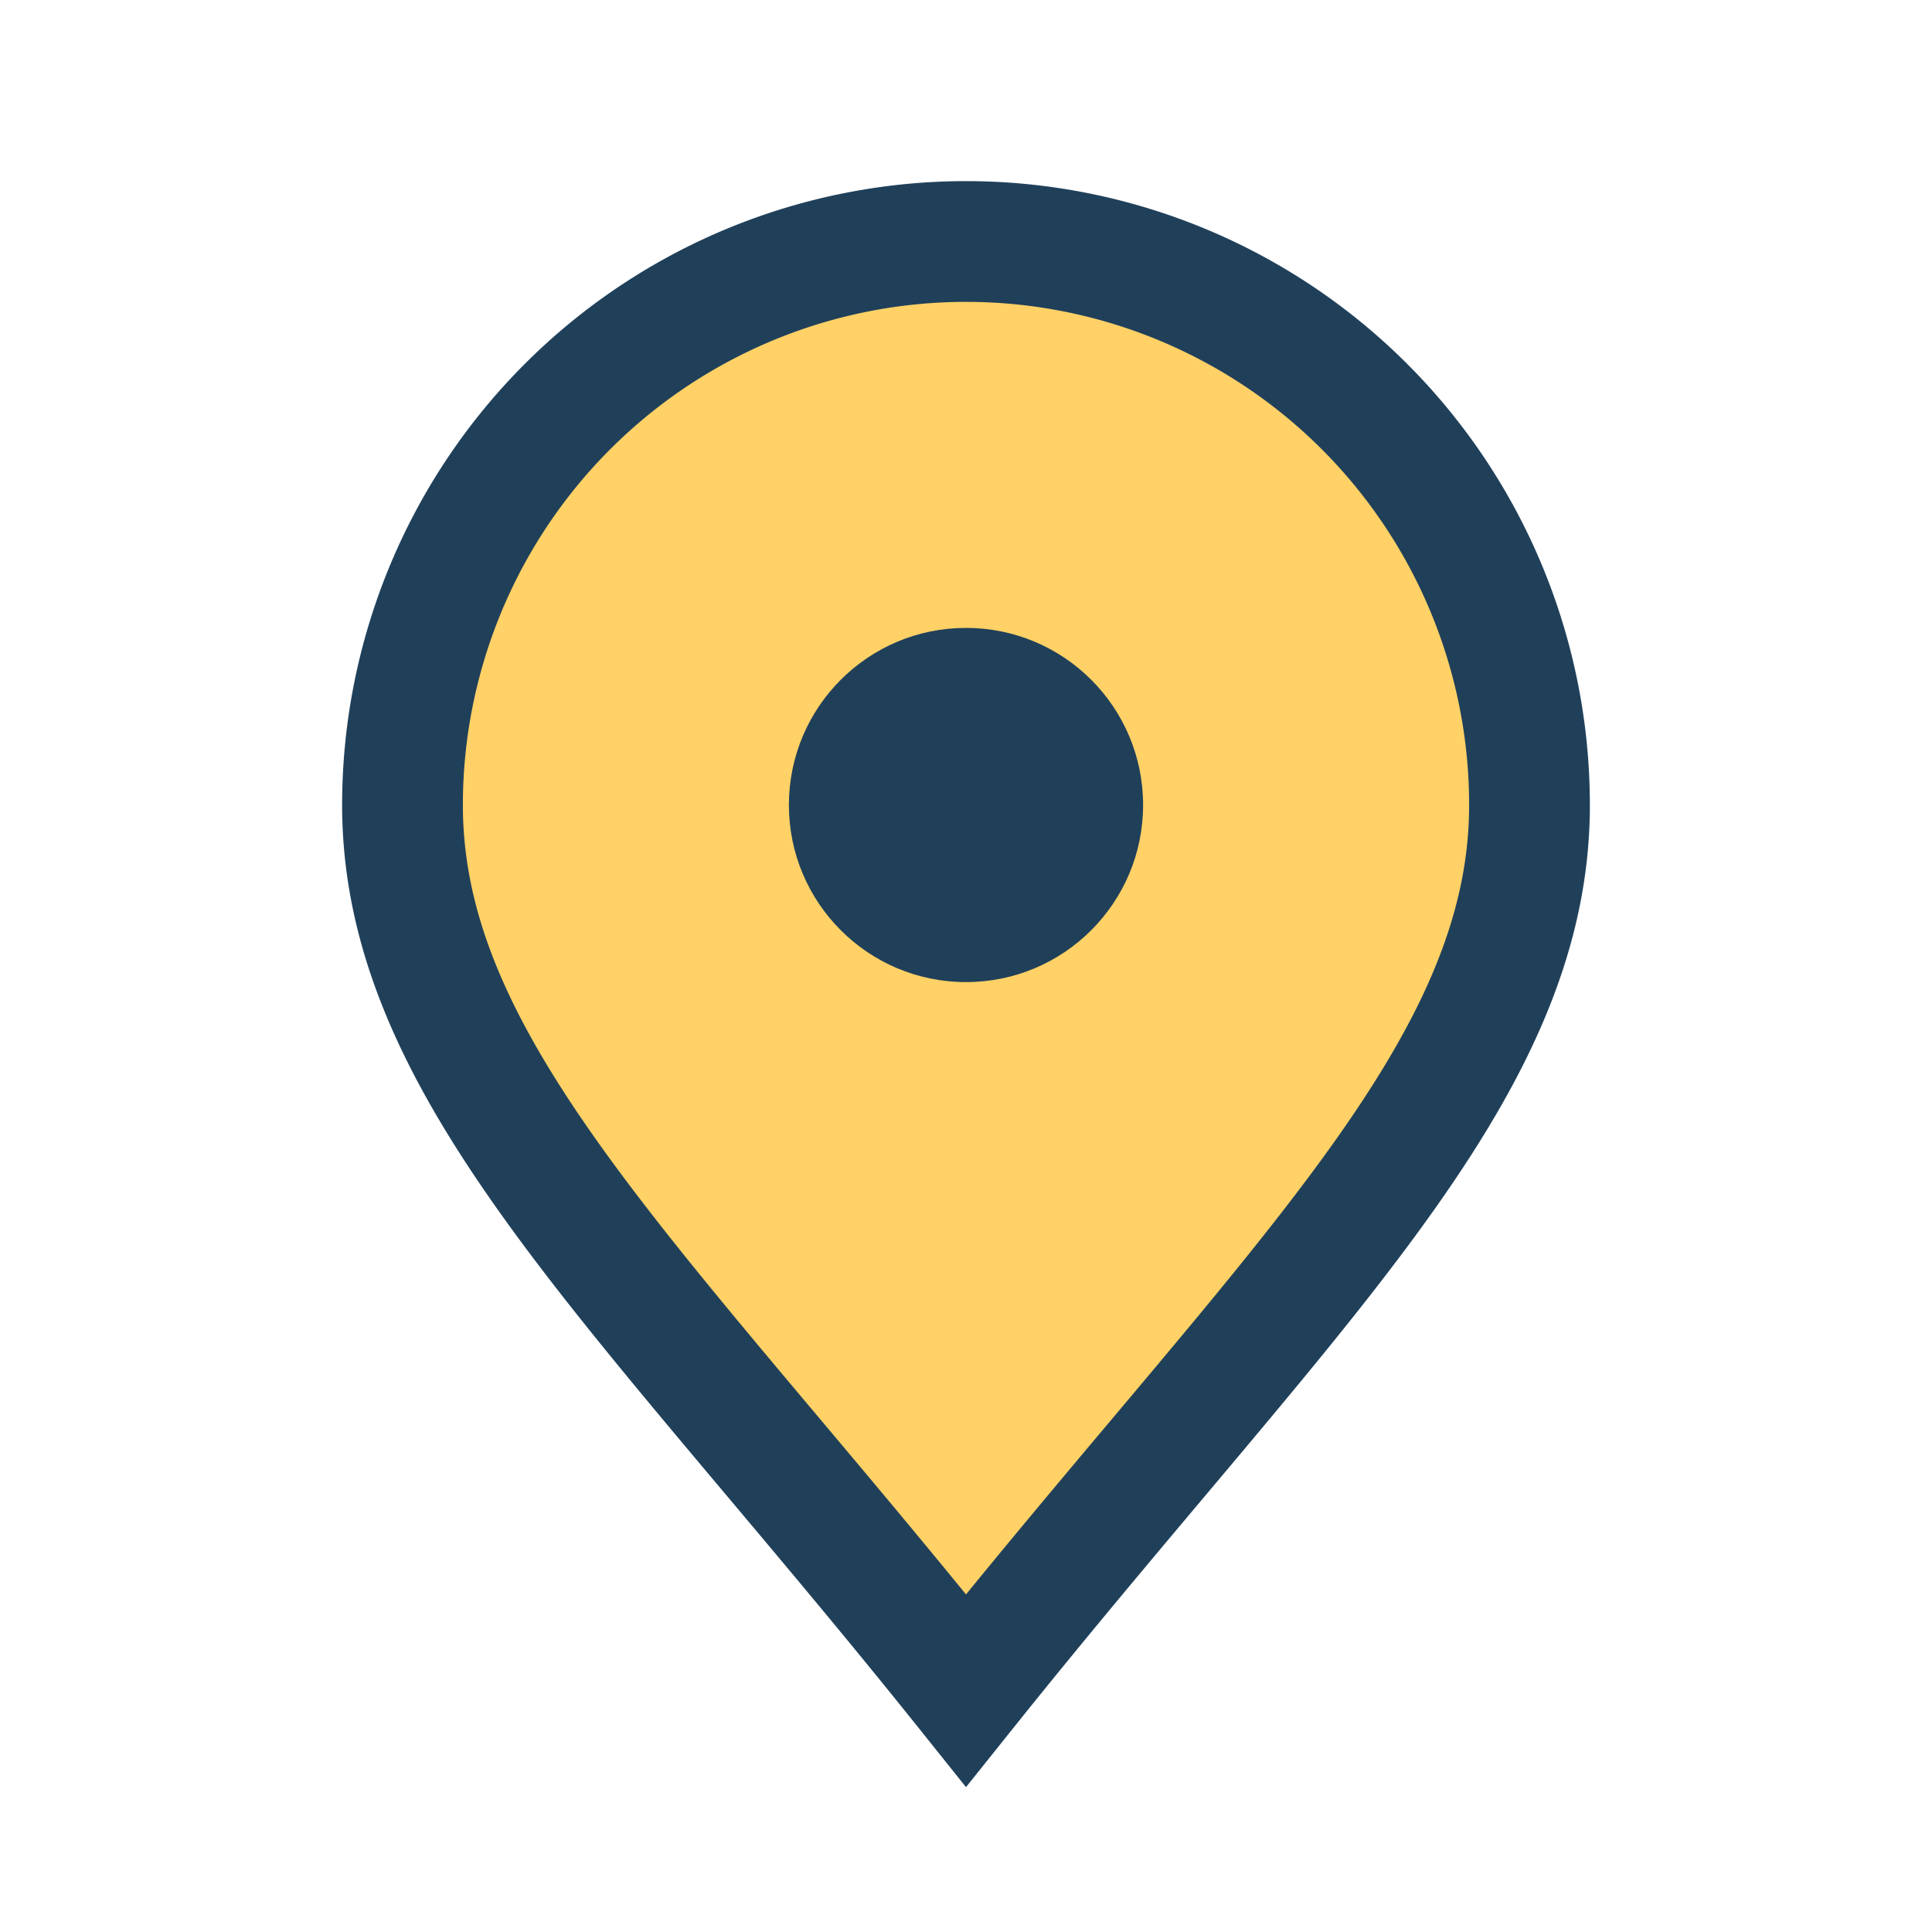
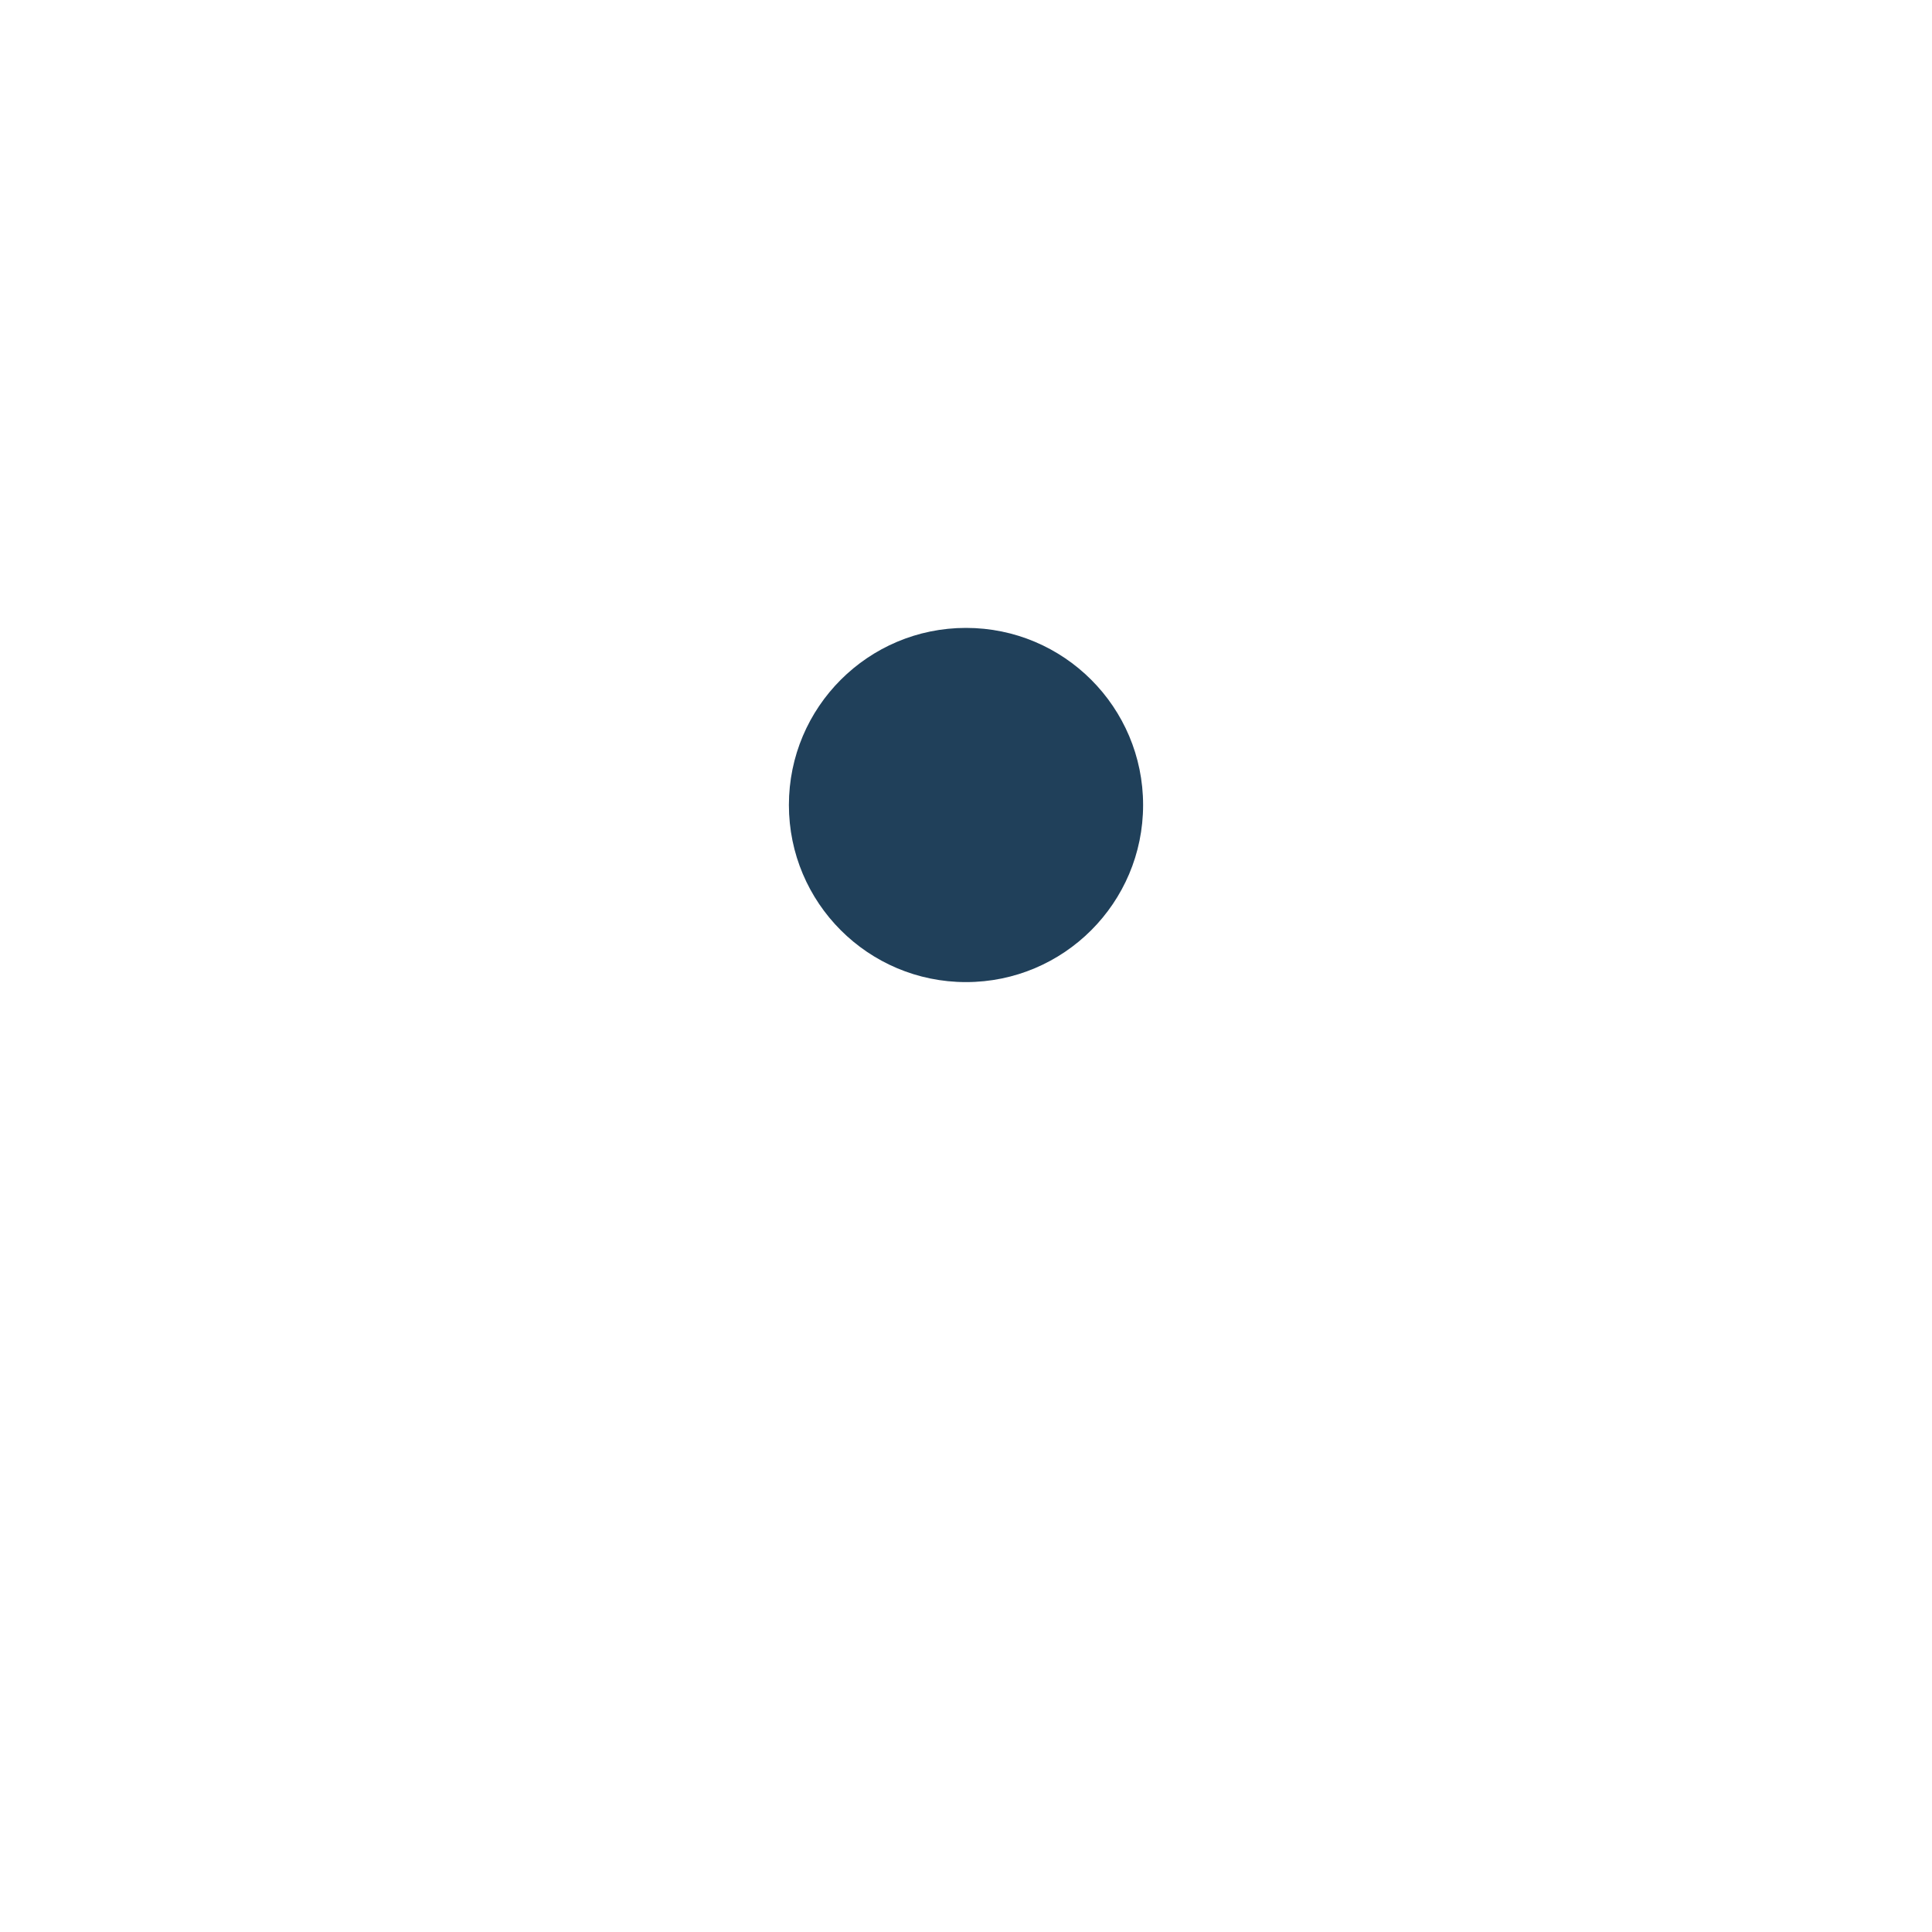
<svg xmlns="http://www.w3.org/2000/svg" width="32" height="32" viewBox="0 0 24 24">
-   <path d="M12 21c-4-5-7-7.66-7-11a7 7 0 1 1 14 0c0 3.34-3 6-7 11z" fill="#FFD166" stroke="#20405A" stroke-width="1.5" />
  <circle cx="12" cy="10" r="2.2" fill="#20405A" />
</svg>